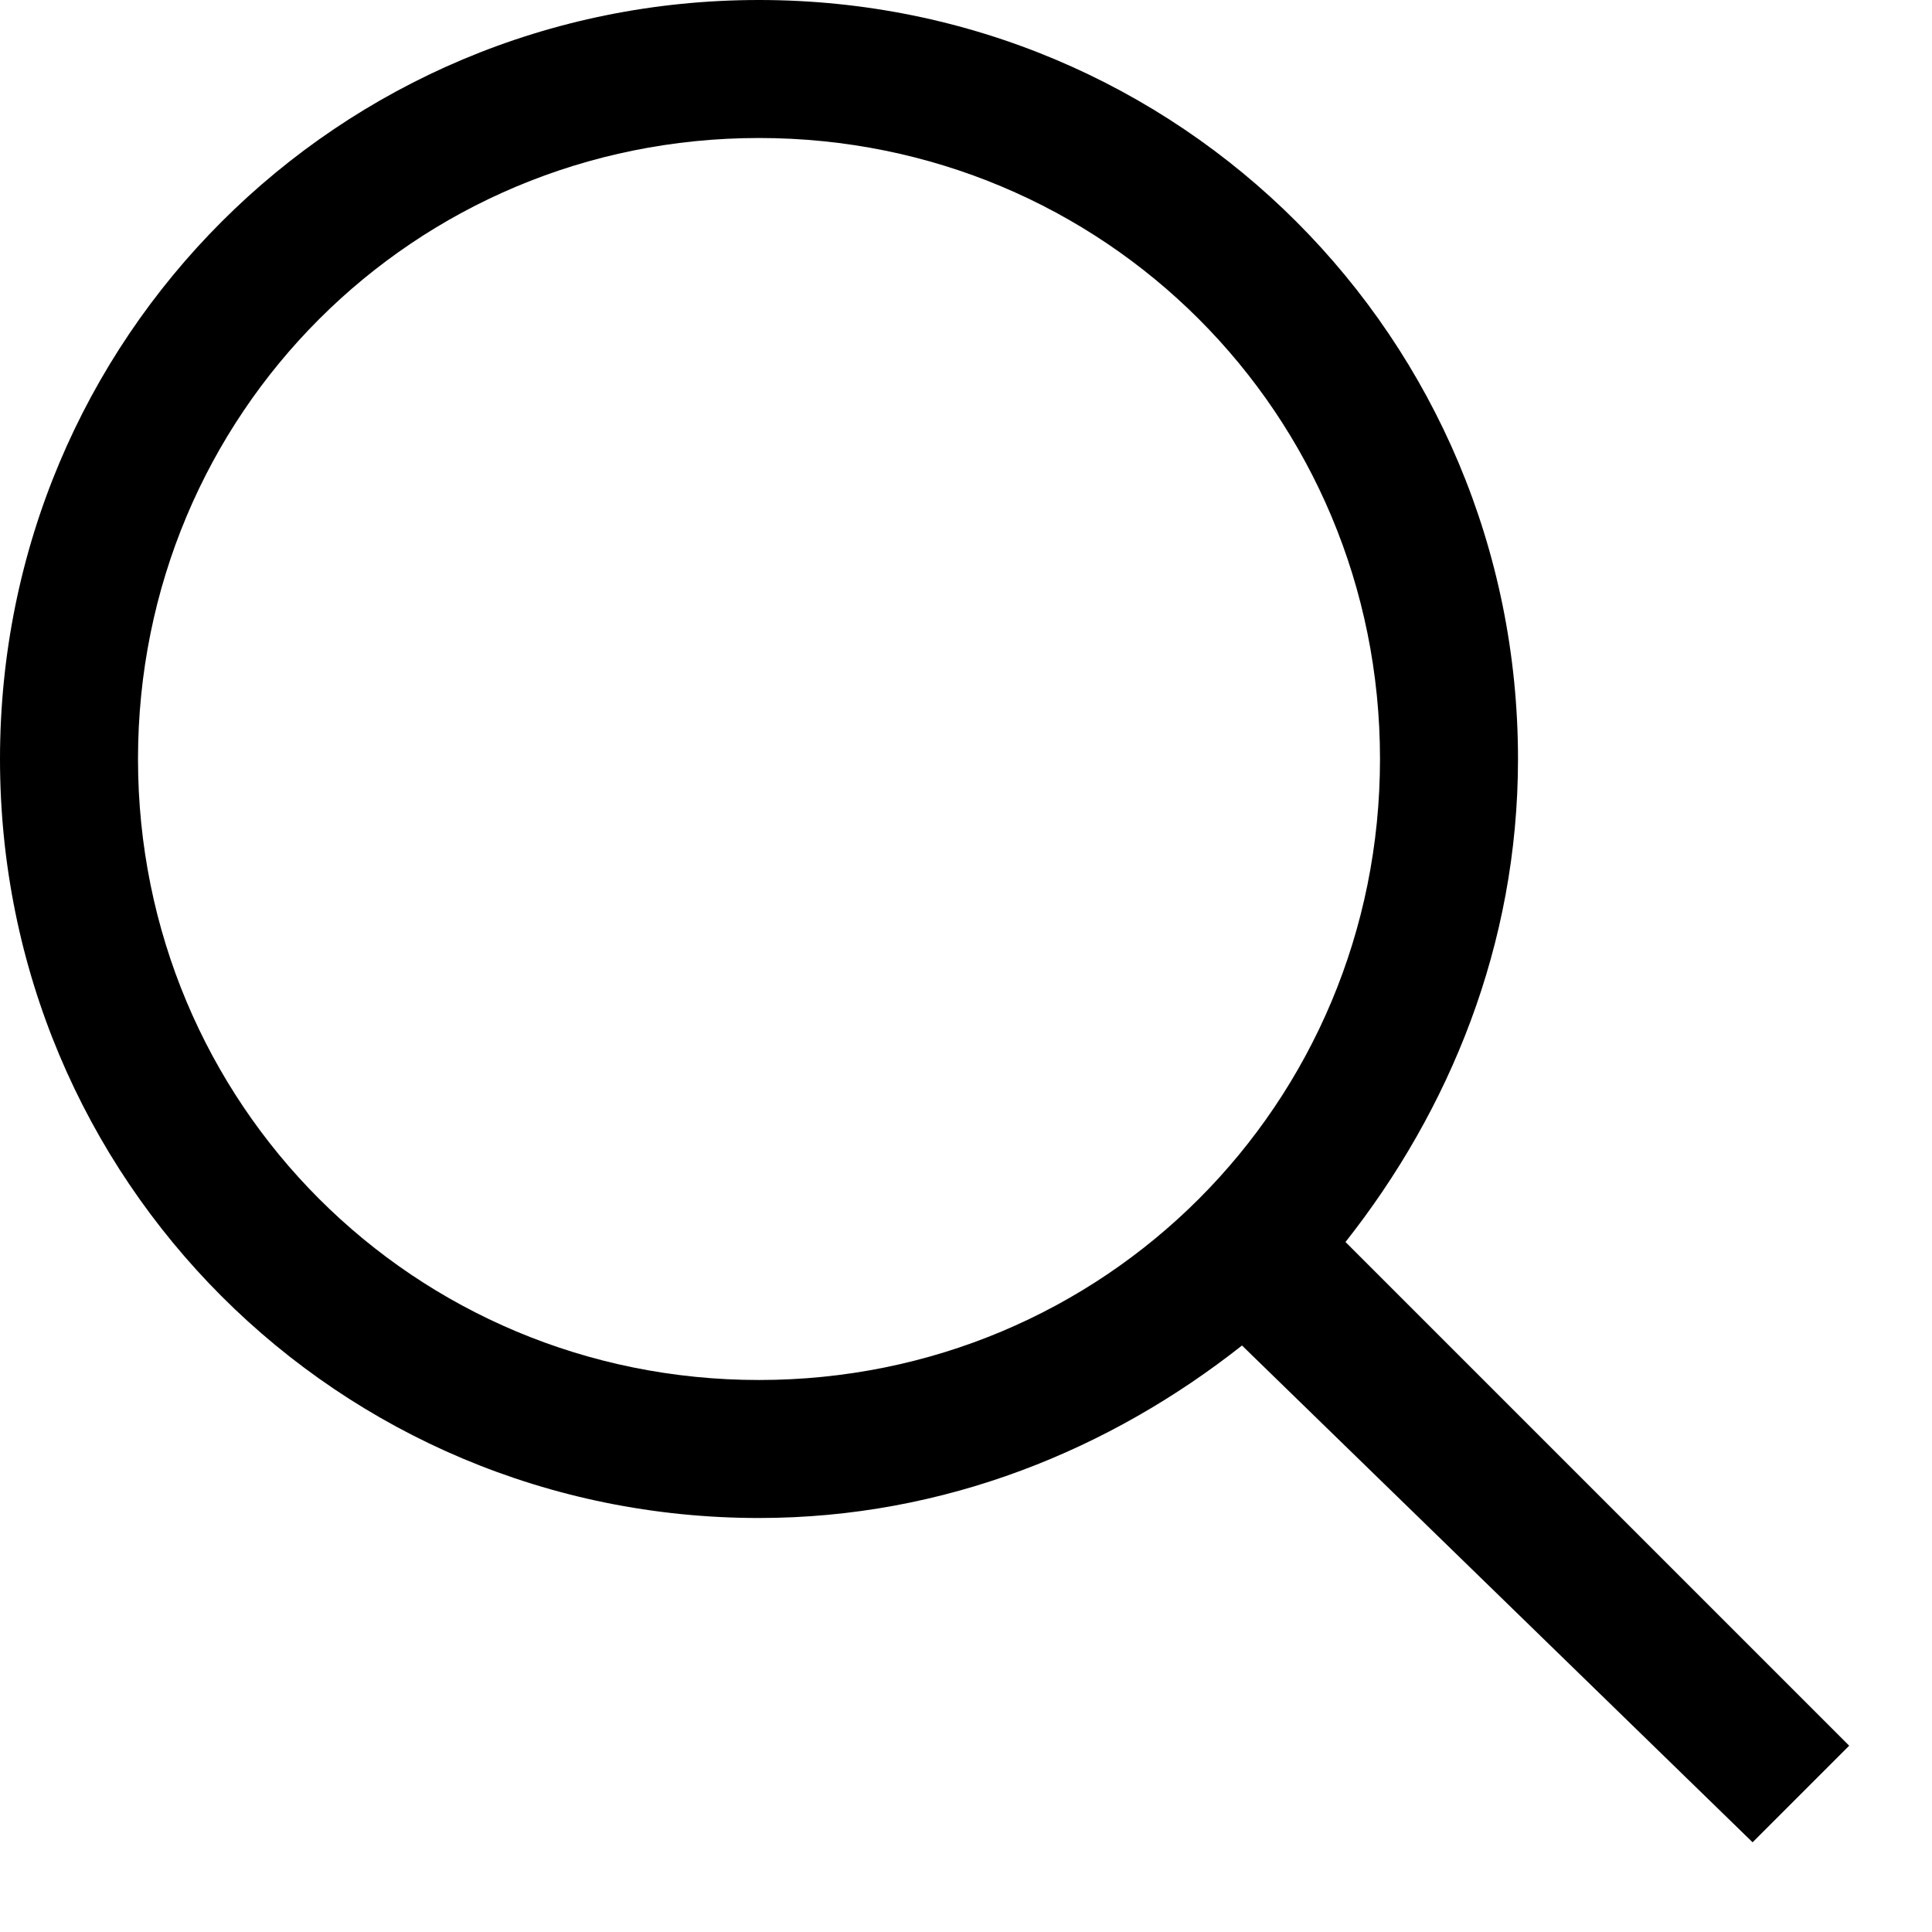
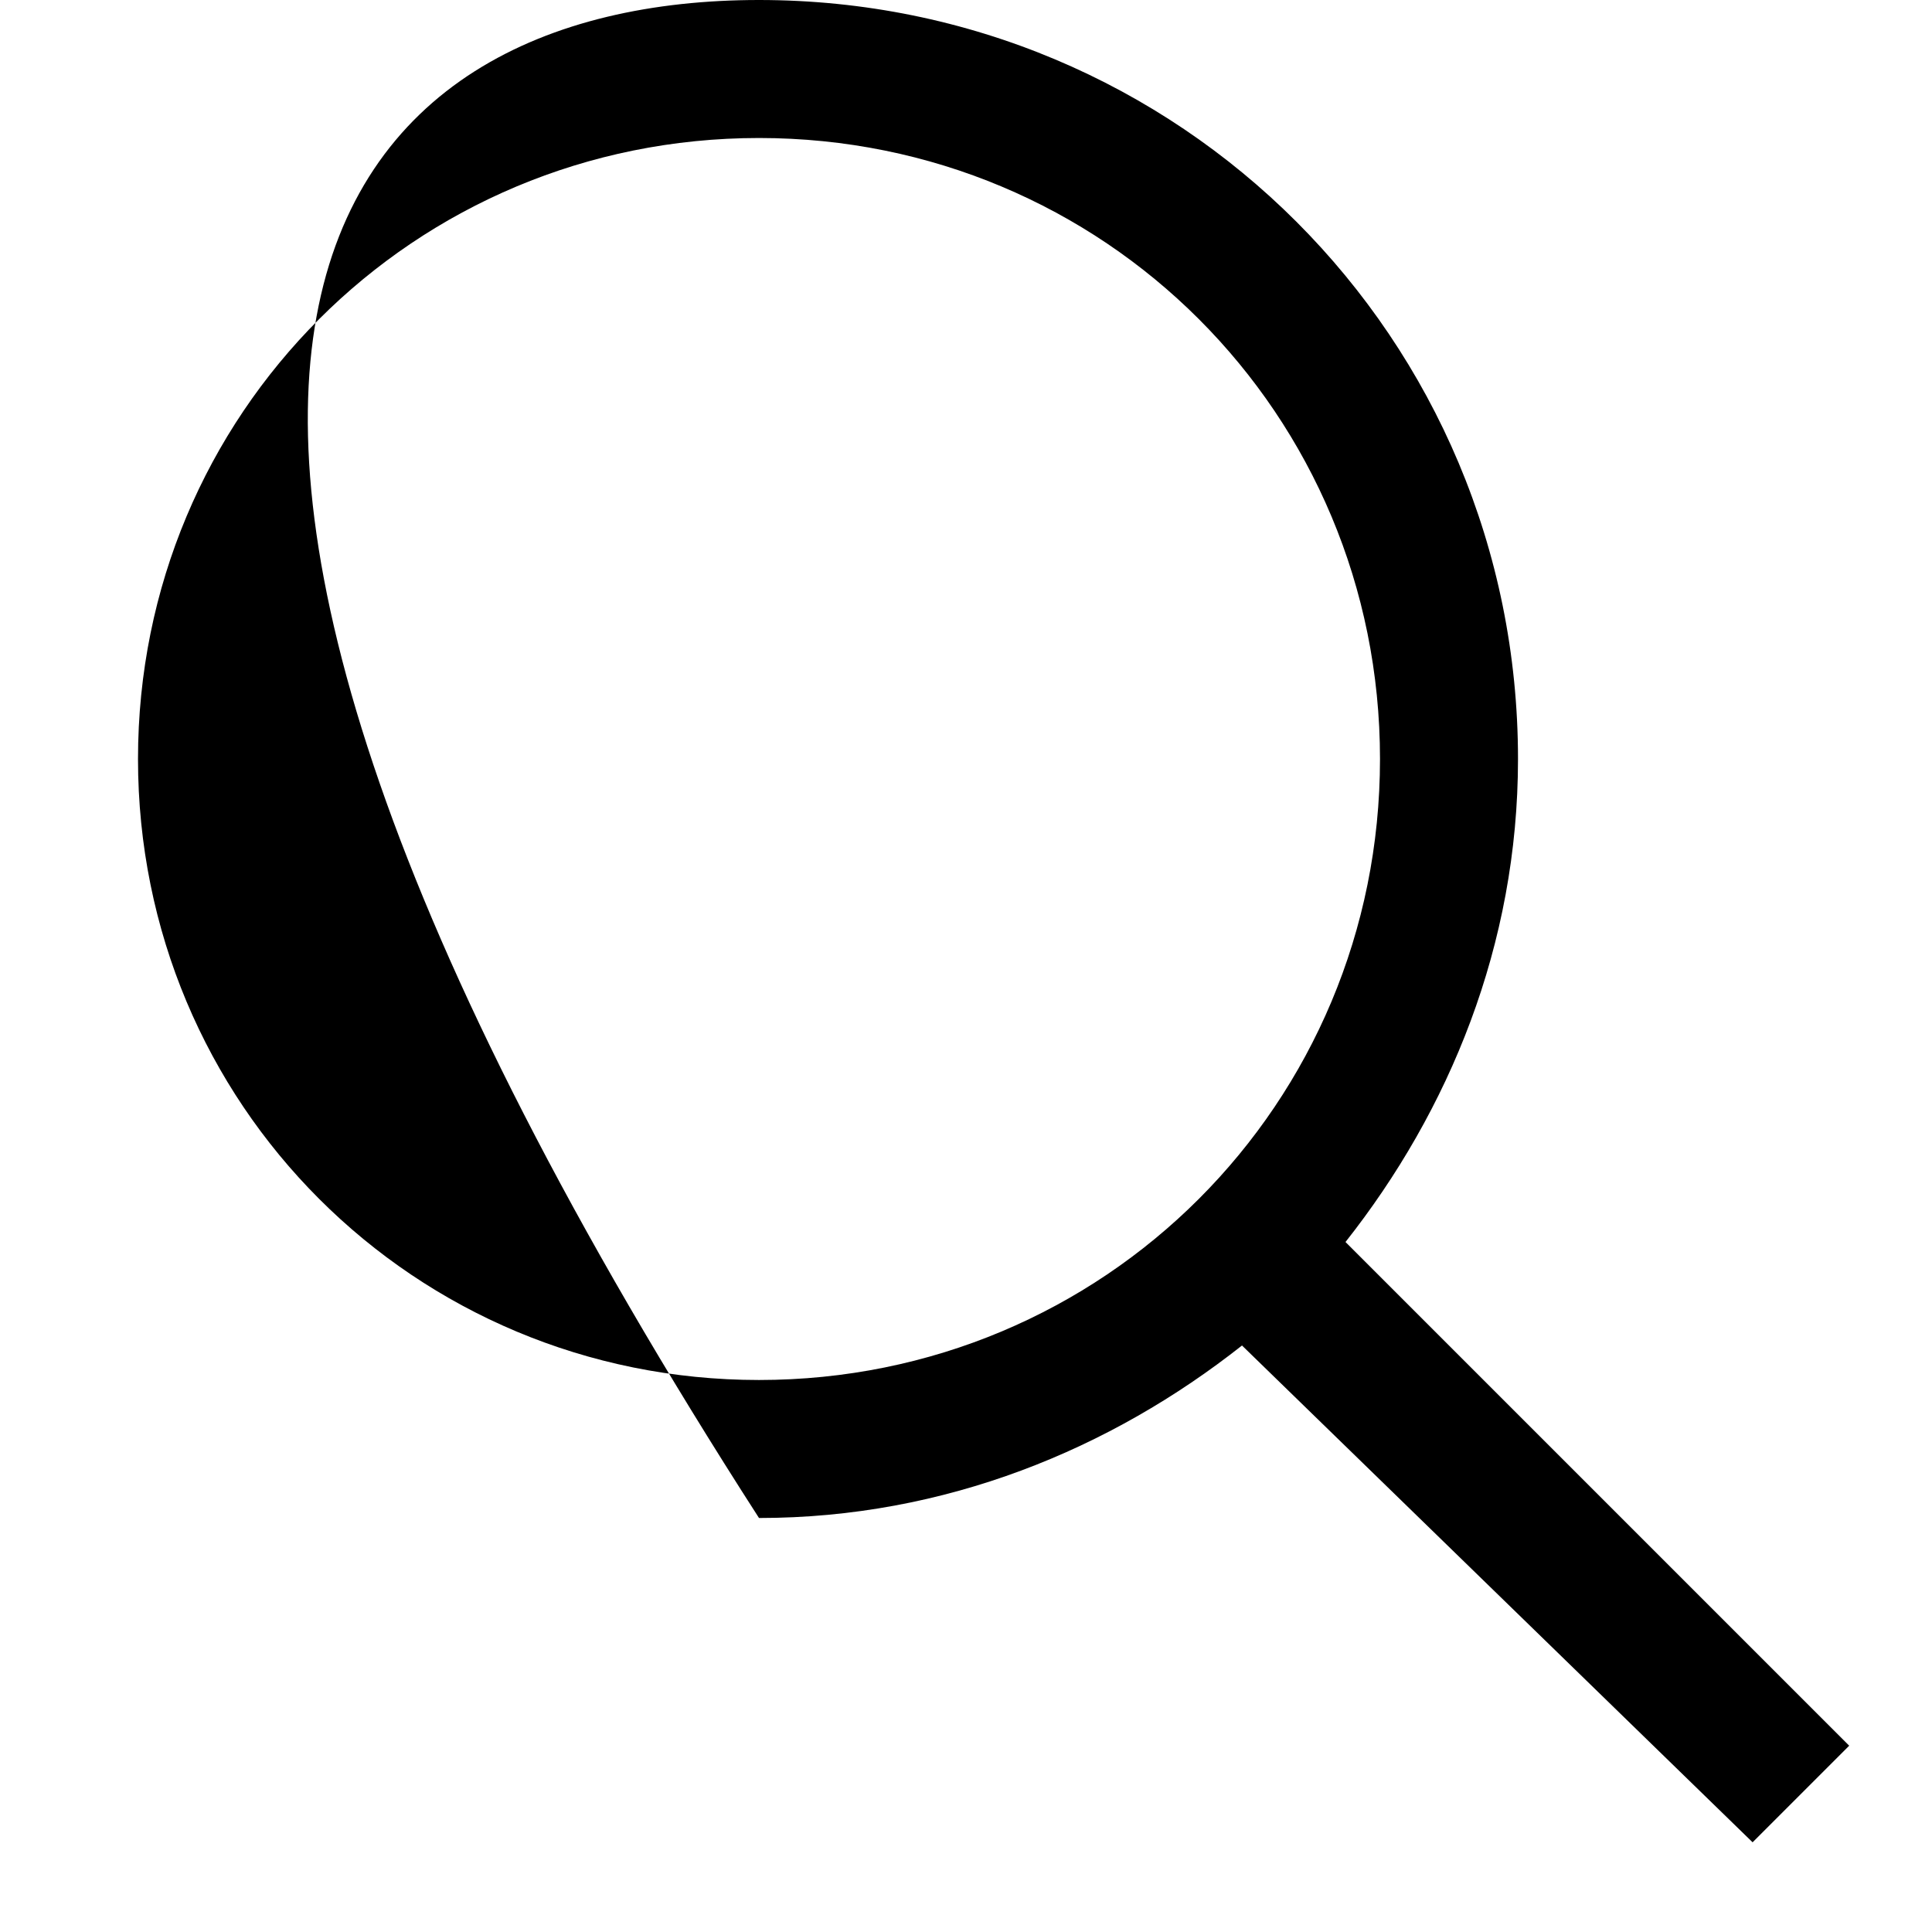
<svg xmlns="http://www.w3.org/2000/svg" version="1.1" id="레이어_1" x="0px" y="0px" viewBox="0 0 28 28" style="enable-background:new 0 0 28 28;" xml:space="preserve">
  <style type="text/css">
	.st0{fill-rule:evenodd;clip-rule:evenodd;}
</style>
-   <path class="st0" d="M20,11c0,5-4,9-9,9c-5,0-9-4-9-9c0-5,4-9,9-9C16,2,20,6,20,11z M18,19.5C16.1,21,13.7,22,11,22  C4.9,22,0,17.1,0,11C0,4.9,4.9,0,11,0c6.1,0,11,4.9,11,11c0,2.7-1,5.1-2.5,7l7.3,7.3l-1.4,1.4L18,19.5z" />
+   <path class="st0" d="M20,11c0,5-4,9-9,9c-5,0-9-4-9-9c0-5,4-9,9-9C16,2,20,6,20,11z M18,19.5C16.1,21,13.7,22,11,22  C0,4.9,4.9,0,11,0c6.1,0,11,4.9,11,11c0,2.7-1,5.1-2.5,7l7.3,7.3l-1.4,1.4L18,19.5z" />
</svg>